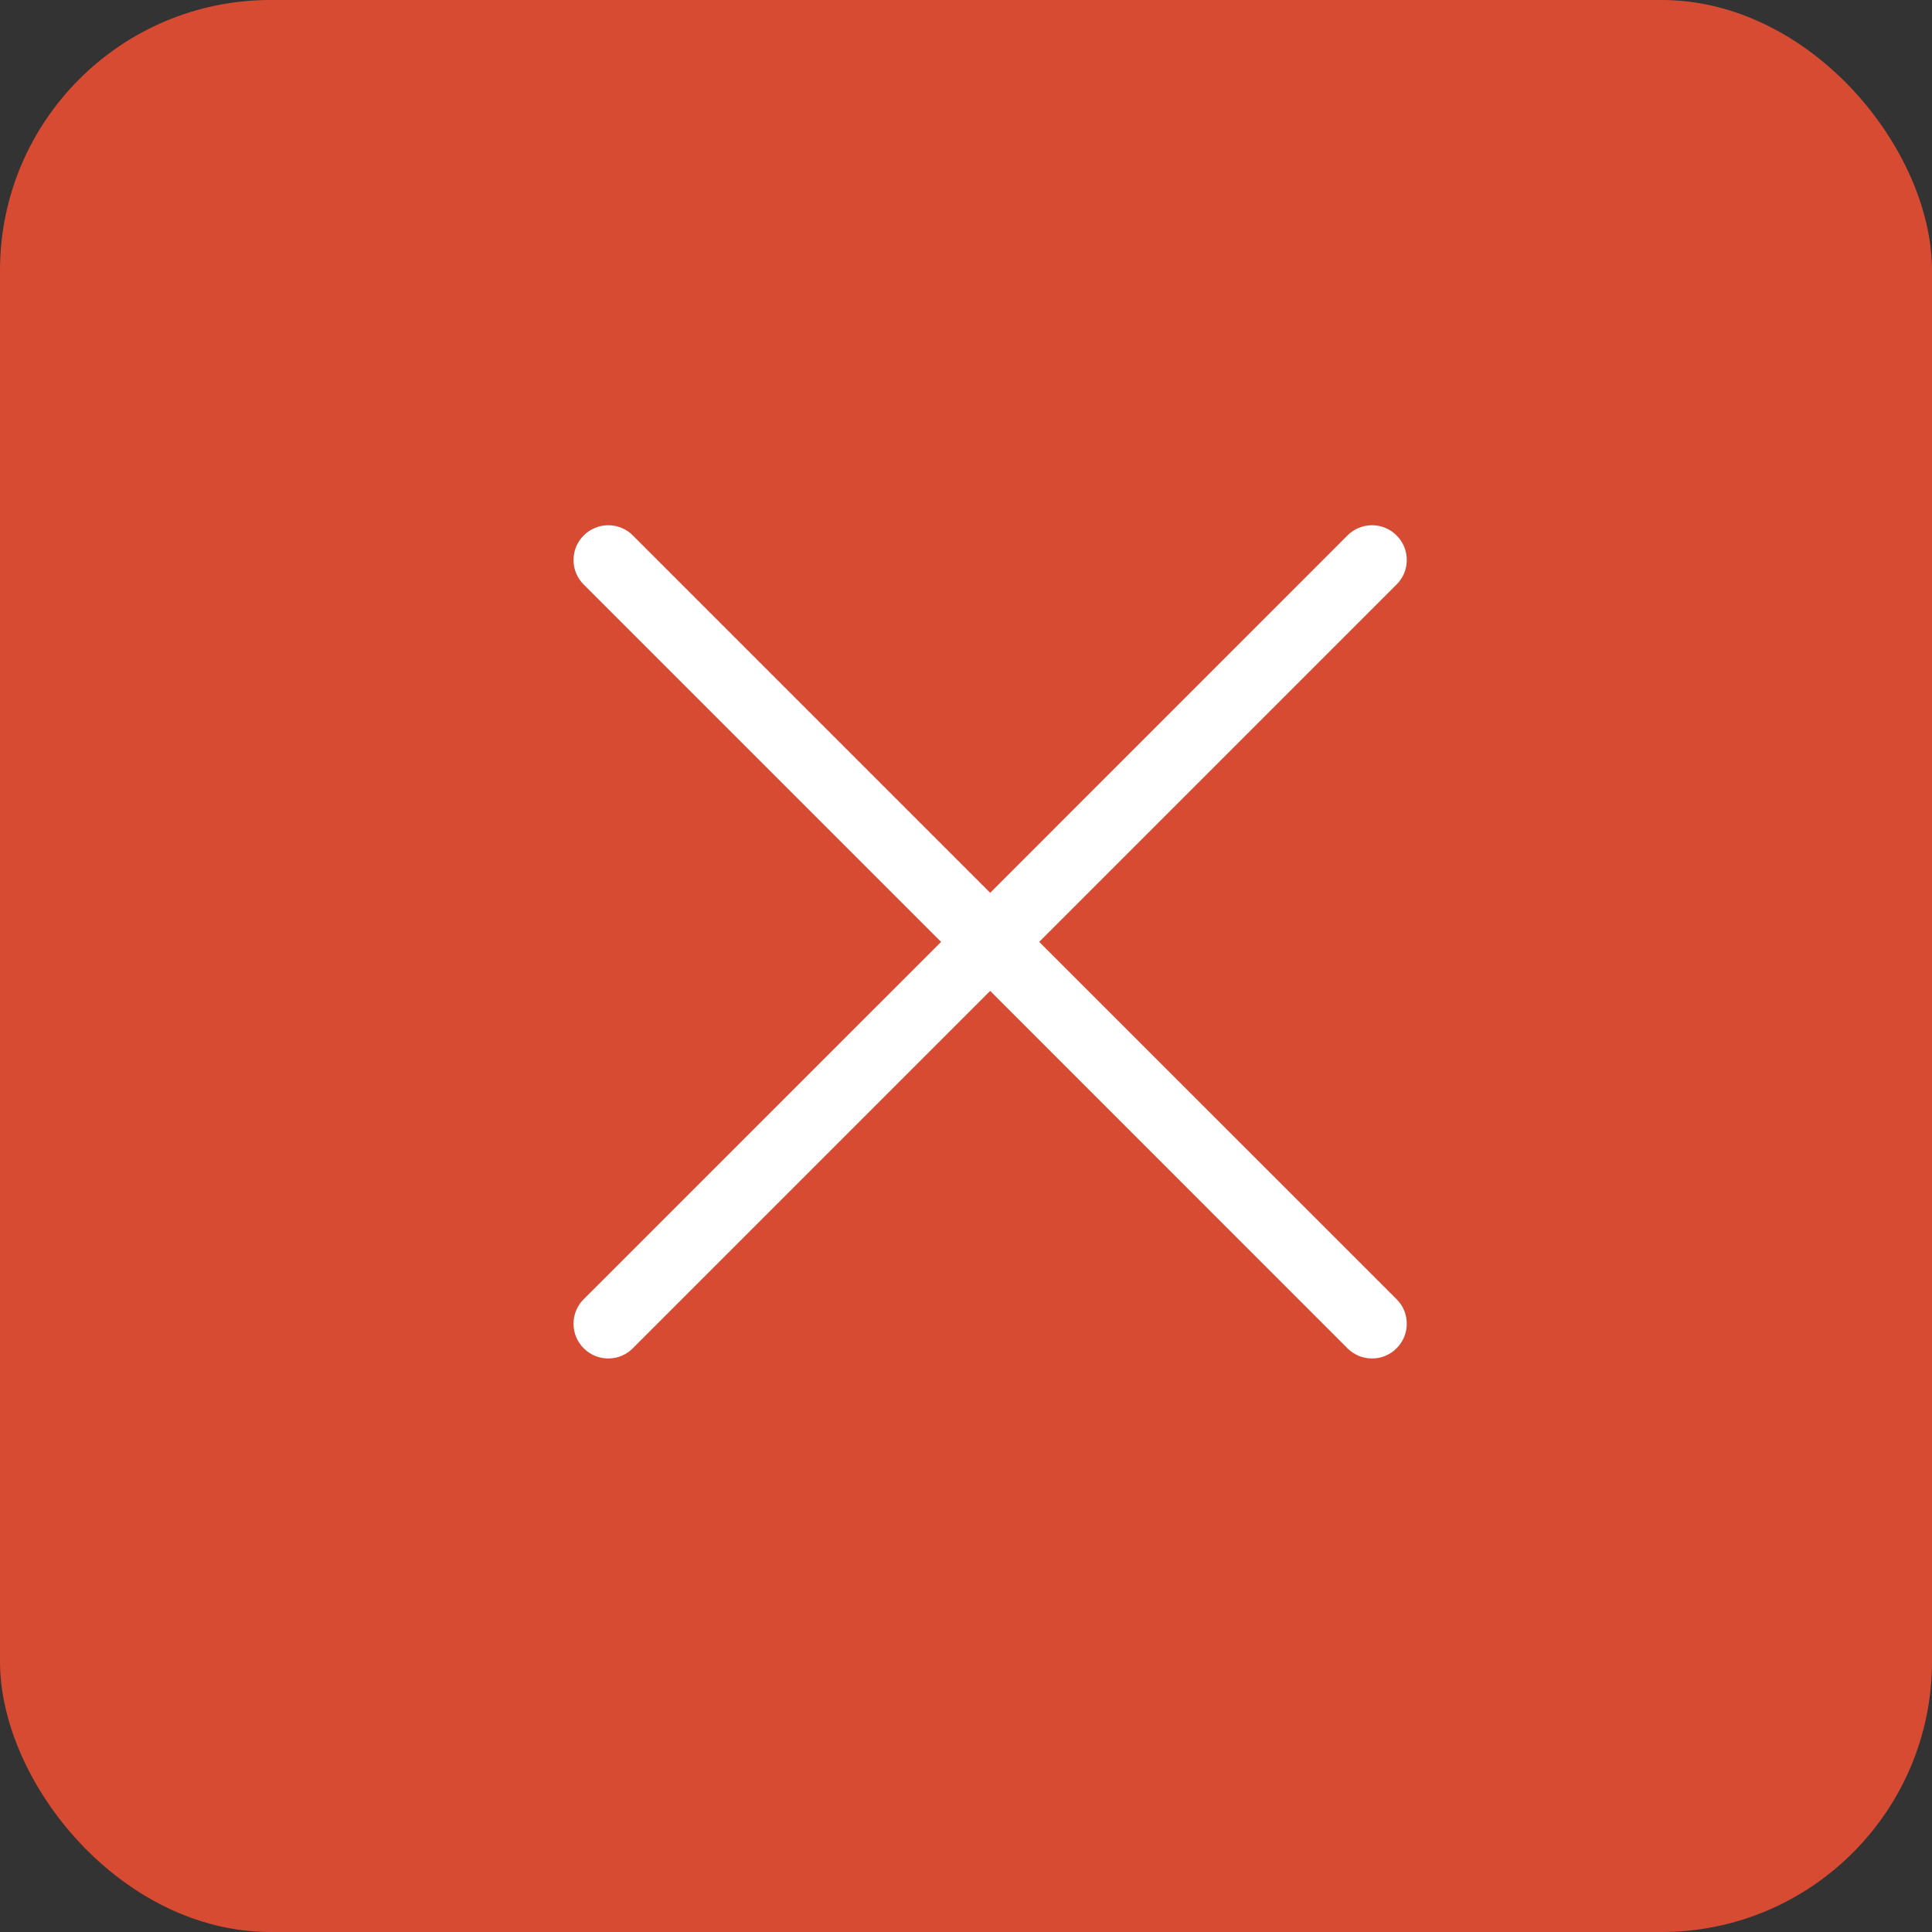
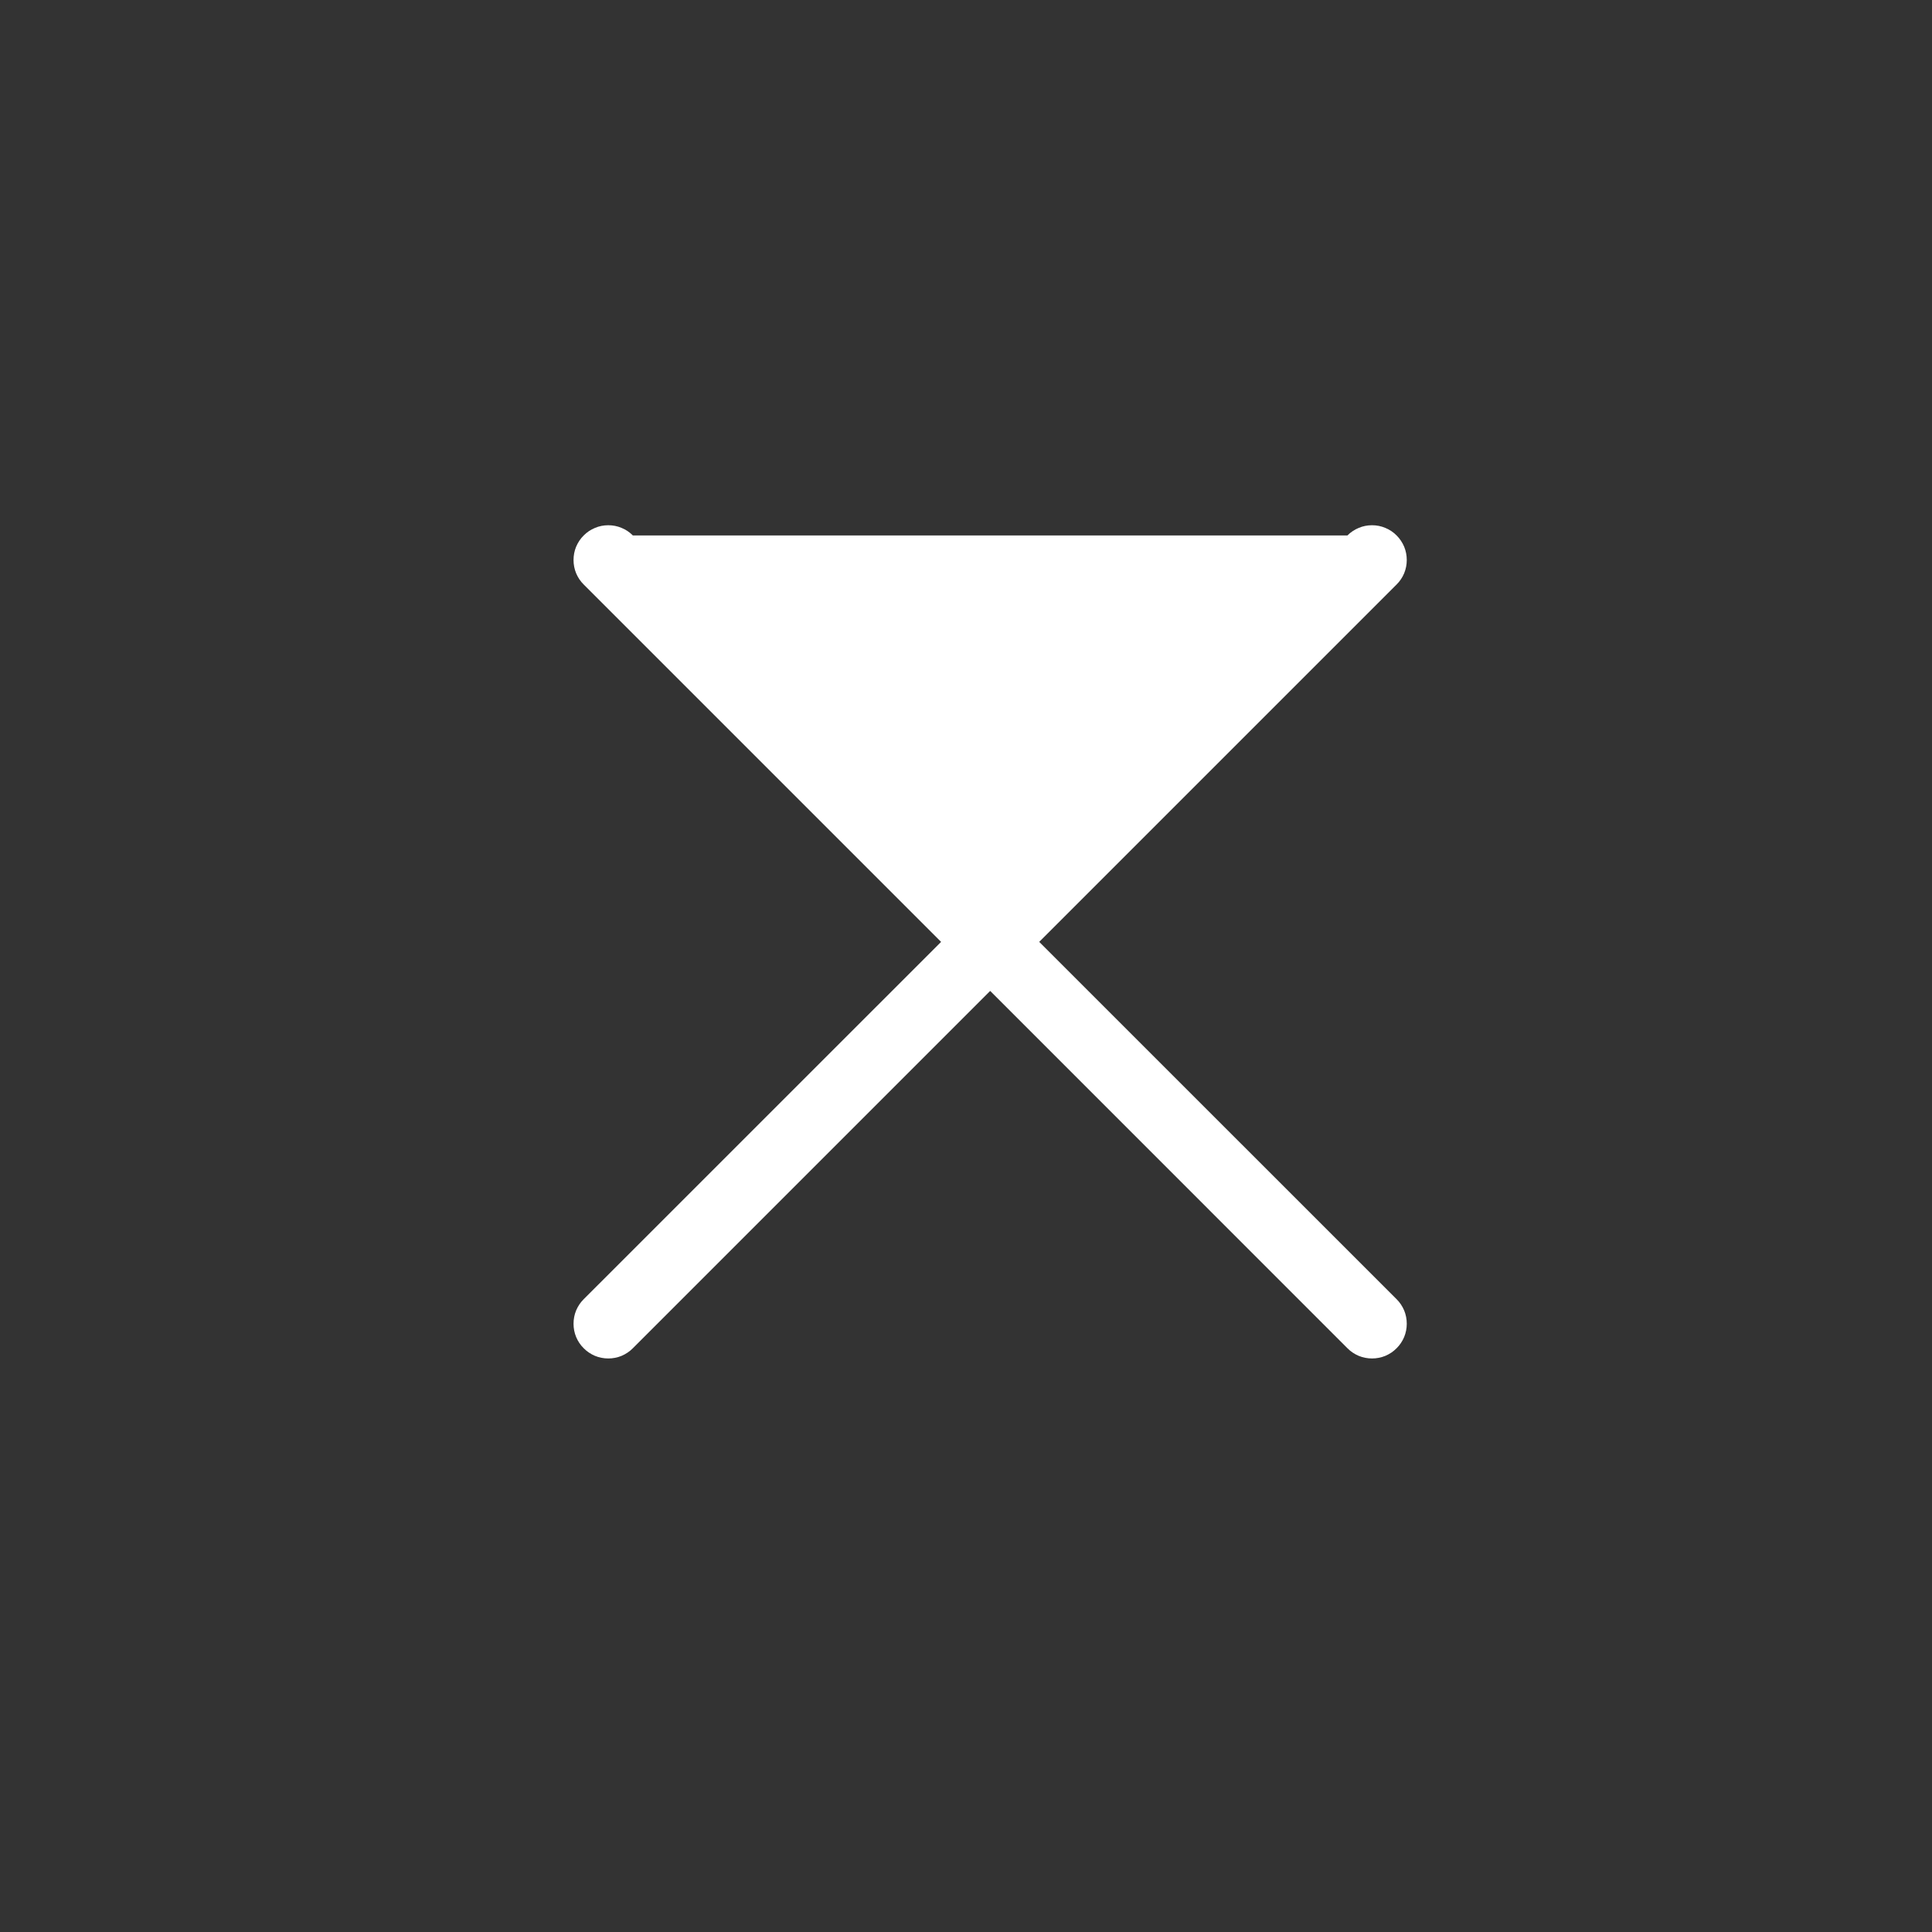
<svg xmlns="http://www.w3.org/2000/svg" width="29" height="29" viewBox="0 0 29 29" fill="none">
  <rect x="0" y="0" width="29" height="29" fill="#333333" stroke="none" />
-   <rect width="29" height="29" rx="4.06" fill="#D84B33" />
-   <path d="M8.762 8.774C8.713 8.726 8.675 8.669 8.648 8.605C8.622 8.542 8.609 8.474 8.609 8.406C8.609 8.337 8.622 8.269 8.648 8.206C8.675 8.143 8.713 8.085 8.762 8.037C8.81 7.988 8.868 7.95 8.931 7.924C8.994 7.897 9.062 7.884 9.131 7.884C9.199 7.884 9.267 7.897 9.33 7.924C9.393 7.95 9.451 7.988 9.499 8.037L14.863 13.401L20.226 8.037C20.274 7.988 20.332 7.95 20.395 7.924C20.458 7.897 20.526 7.884 20.595 7.884C20.663 7.884 20.731 7.897 20.794 7.924C20.858 7.95 20.915 7.988 20.963 8.037C21.012 8.085 21.05 8.143 21.077 8.206C21.103 8.269 21.116 8.337 21.116 8.406C21.116 8.474 21.103 8.542 21.077 8.605C21.05 8.669 21.012 8.726 20.963 8.774L15.599 14.138L20.963 19.501C21.012 19.549 21.05 19.607 21.077 19.67C21.103 19.733 21.116 19.801 21.116 19.87C21.116 19.938 21.103 20.006 21.077 20.069C21.05 20.133 21.012 20.19 20.963 20.238C20.915 20.287 20.858 20.325 20.794 20.352C20.731 20.378 20.663 20.391 20.595 20.391C20.526 20.391 20.458 20.378 20.395 20.352C20.332 20.325 20.274 20.287 20.226 20.238L14.863 14.874L9.499 20.238C9.451 20.287 9.393 20.325 9.33 20.352C9.267 20.378 9.199 20.391 9.131 20.391C9.062 20.391 8.994 20.378 8.931 20.352C8.868 20.325 8.81 20.287 8.762 20.238C8.713 20.19 8.675 20.133 8.648 20.069C8.622 20.006 8.609 19.938 8.609 19.87C8.609 19.801 8.622 19.733 8.648 19.67C8.675 19.607 8.713 19.549 8.762 19.501L14.126 14.138L8.762 8.774Z" fill="white" />
+   <path d="M8.762 8.774C8.713 8.726 8.675 8.669 8.648 8.605C8.622 8.542 8.609 8.474 8.609 8.406C8.609 8.337 8.622 8.269 8.648 8.206C8.675 8.143 8.713 8.085 8.762 8.037C8.81 7.988 8.868 7.95 8.931 7.924C8.994 7.897 9.062 7.884 9.131 7.884C9.199 7.884 9.267 7.897 9.33 7.924C9.393 7.95 9.451 7.988 9.499 8.037L20.226 8.037C20.274 7.988 20.332 7.95 20.395 7.924C20.458 7.897 20.526 7.884 20.595 7.884C20.663 7.884 20.731 7.897 20.794 7.924C20.858 7.95 20.915 7.988 20.963 8.037C21.012 8.085 21.05 8.143 21.077 8.206C21.103 8.269 21.116 8.337 21.116 8.406C21.116 8.474 21.103 8.542 21.077 8.605C21.05 8.669 21.012 8.726 20.963 8.774L15.599 14.138L20.963 19.501C21.012 19.549 21.05 19.607 21.077 19.67C21.103 19.733 21.116 19.801 21.116 19.87C21.116 19.938 21.103 20.006 21.077 20.069C21.05 20.133 21.012 20.19 20.963 20.238C20.915 20.287 20.858 20.325 20.794 20.352C20.731 20.378 20.663 20.391 20.595 20.391C20.526 20.391 20.458 20.378 20.395 20.352C20.332 20.325 20.274 20.287 20.226 20.238L14.863 14.874L9.499 20.238C9.451 20.287 9.393 20.325 9.33 20.352C9.267 20.378 9.199 20.391 9.131 20.391C9.062 20.391 8.994 20.378 8.931 20.352C8.868 20.325 8.81 20.287 8.762 20.238C8.713 20.19 8.675 20.133 8.648 20.069C8.622 20.006 8.609 19.938 8.609 19.87C8.609 19.801 8.622 19.733 8.648 19.67C8.675 19.607 8.713 19.549 8.762 19.501L14.126 14.138L8.762 8.774Z" fill="white" />
</svg>